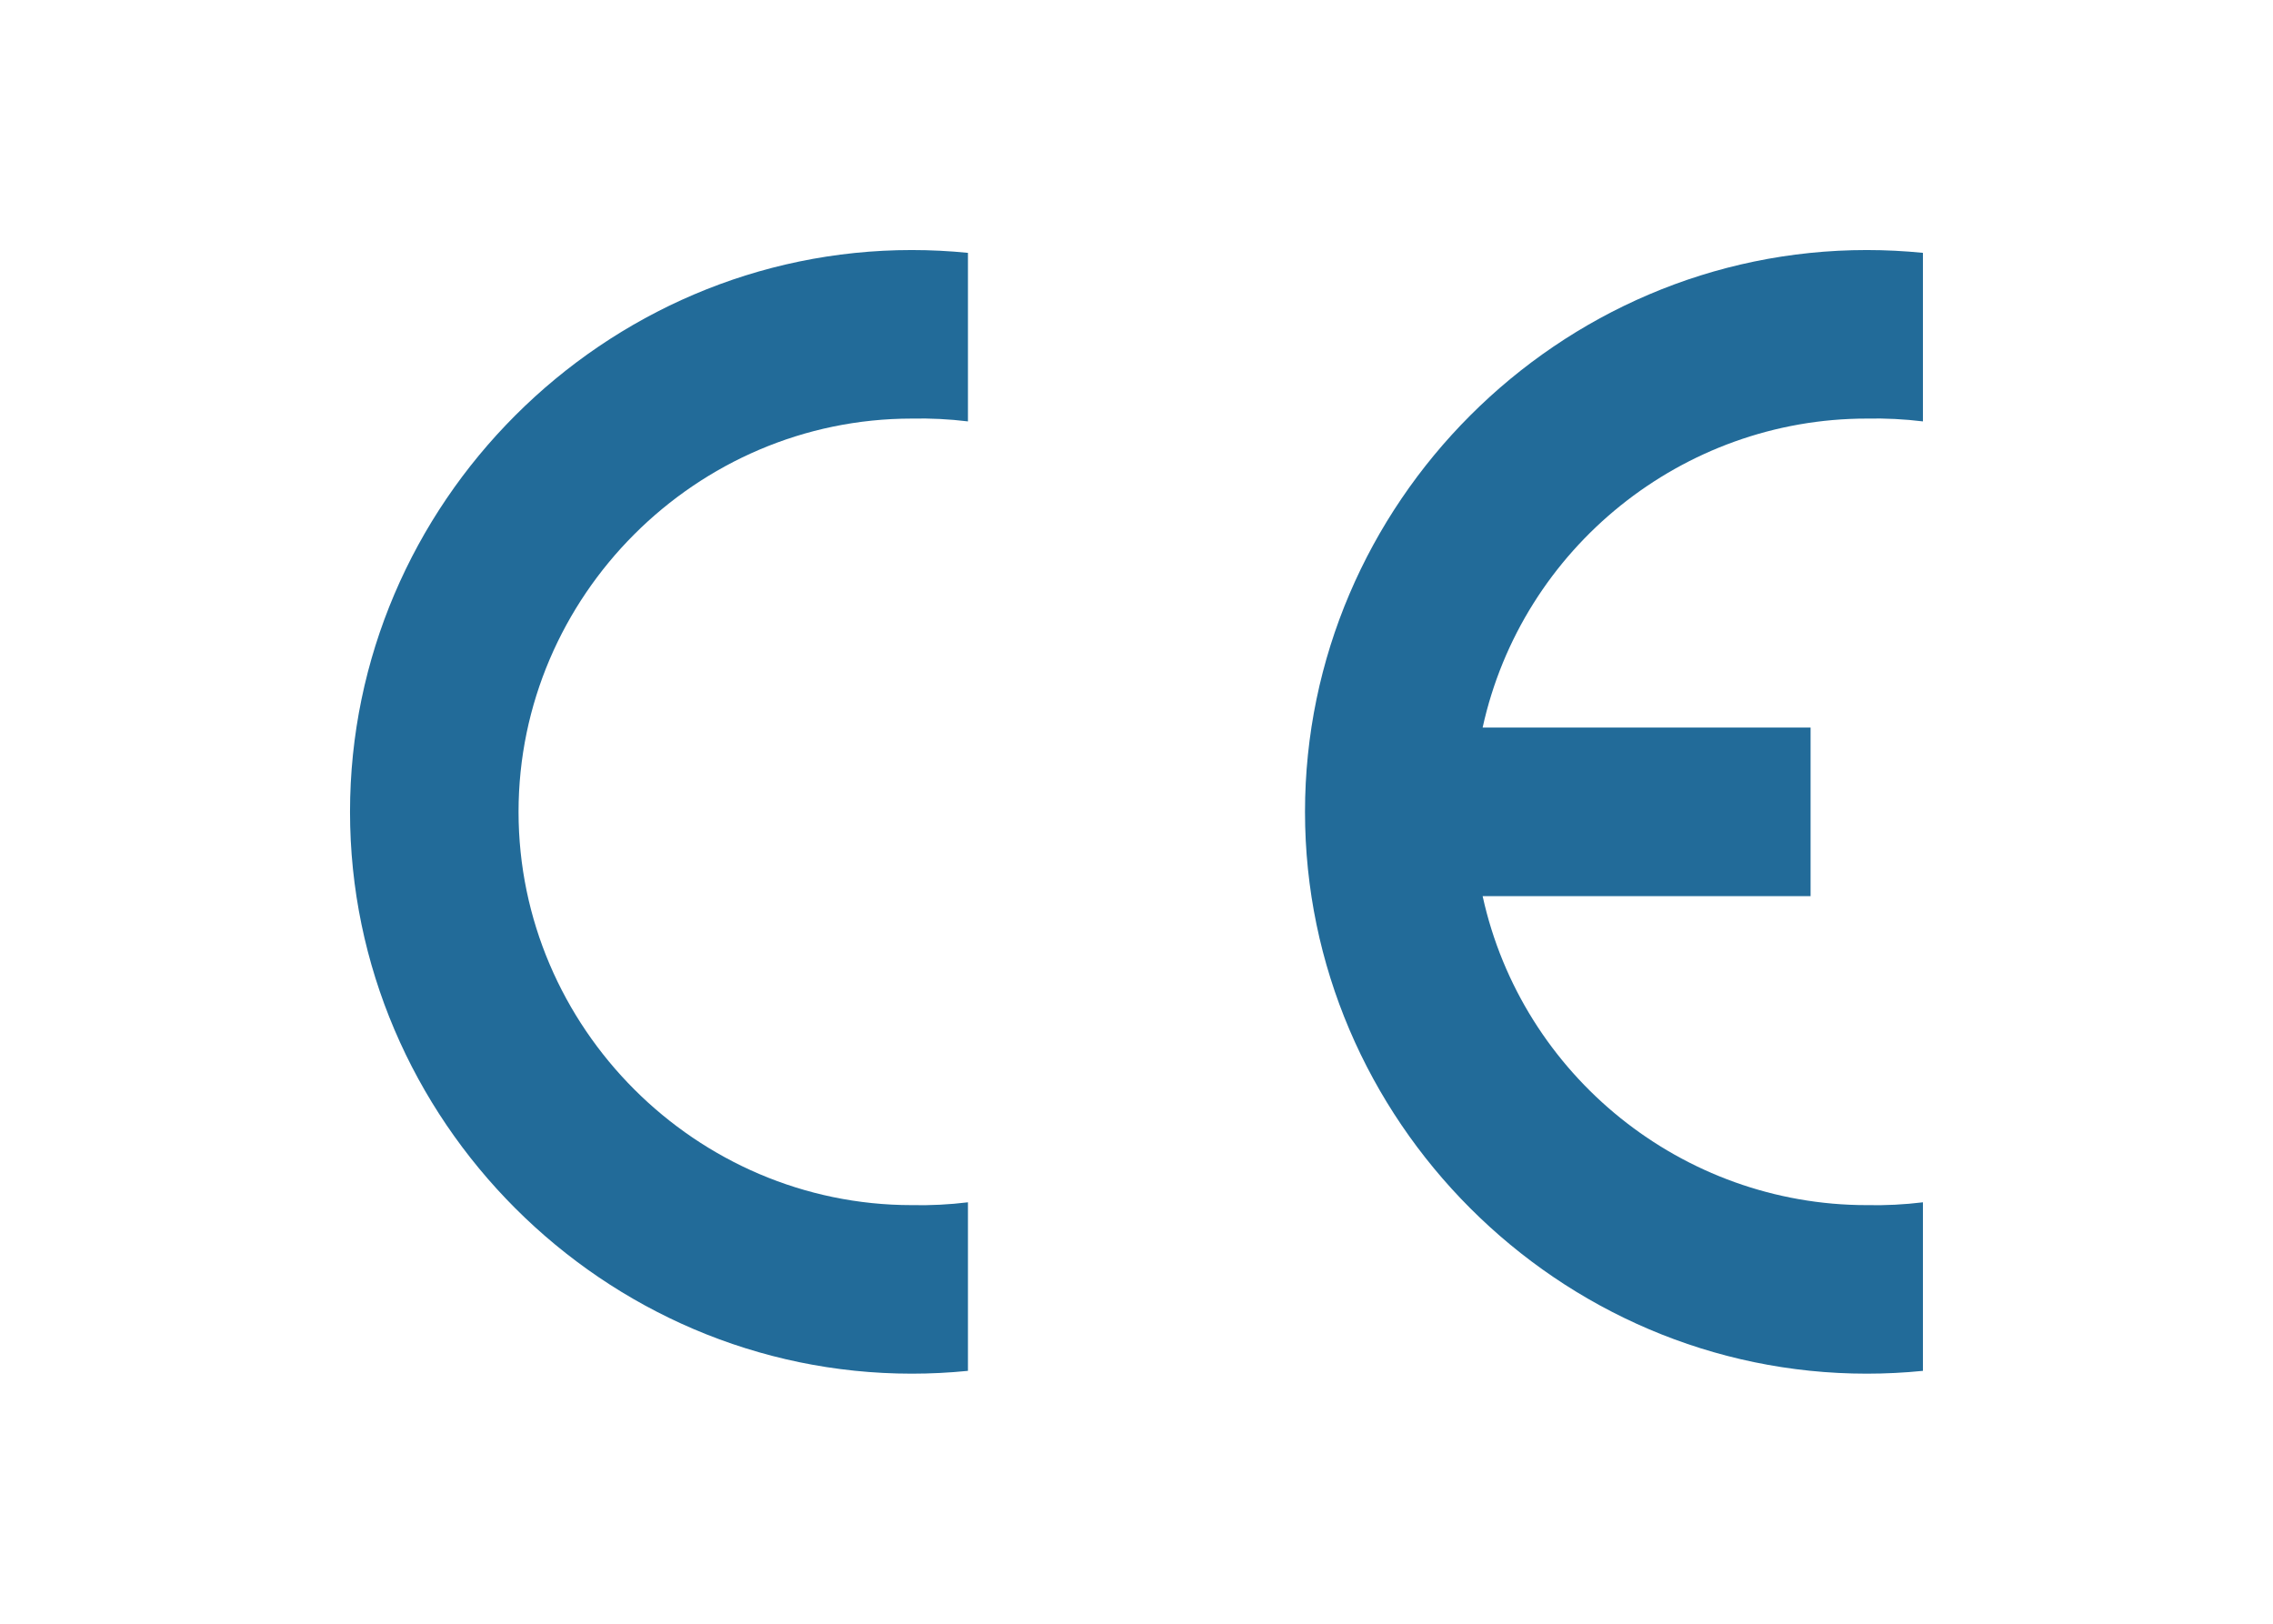
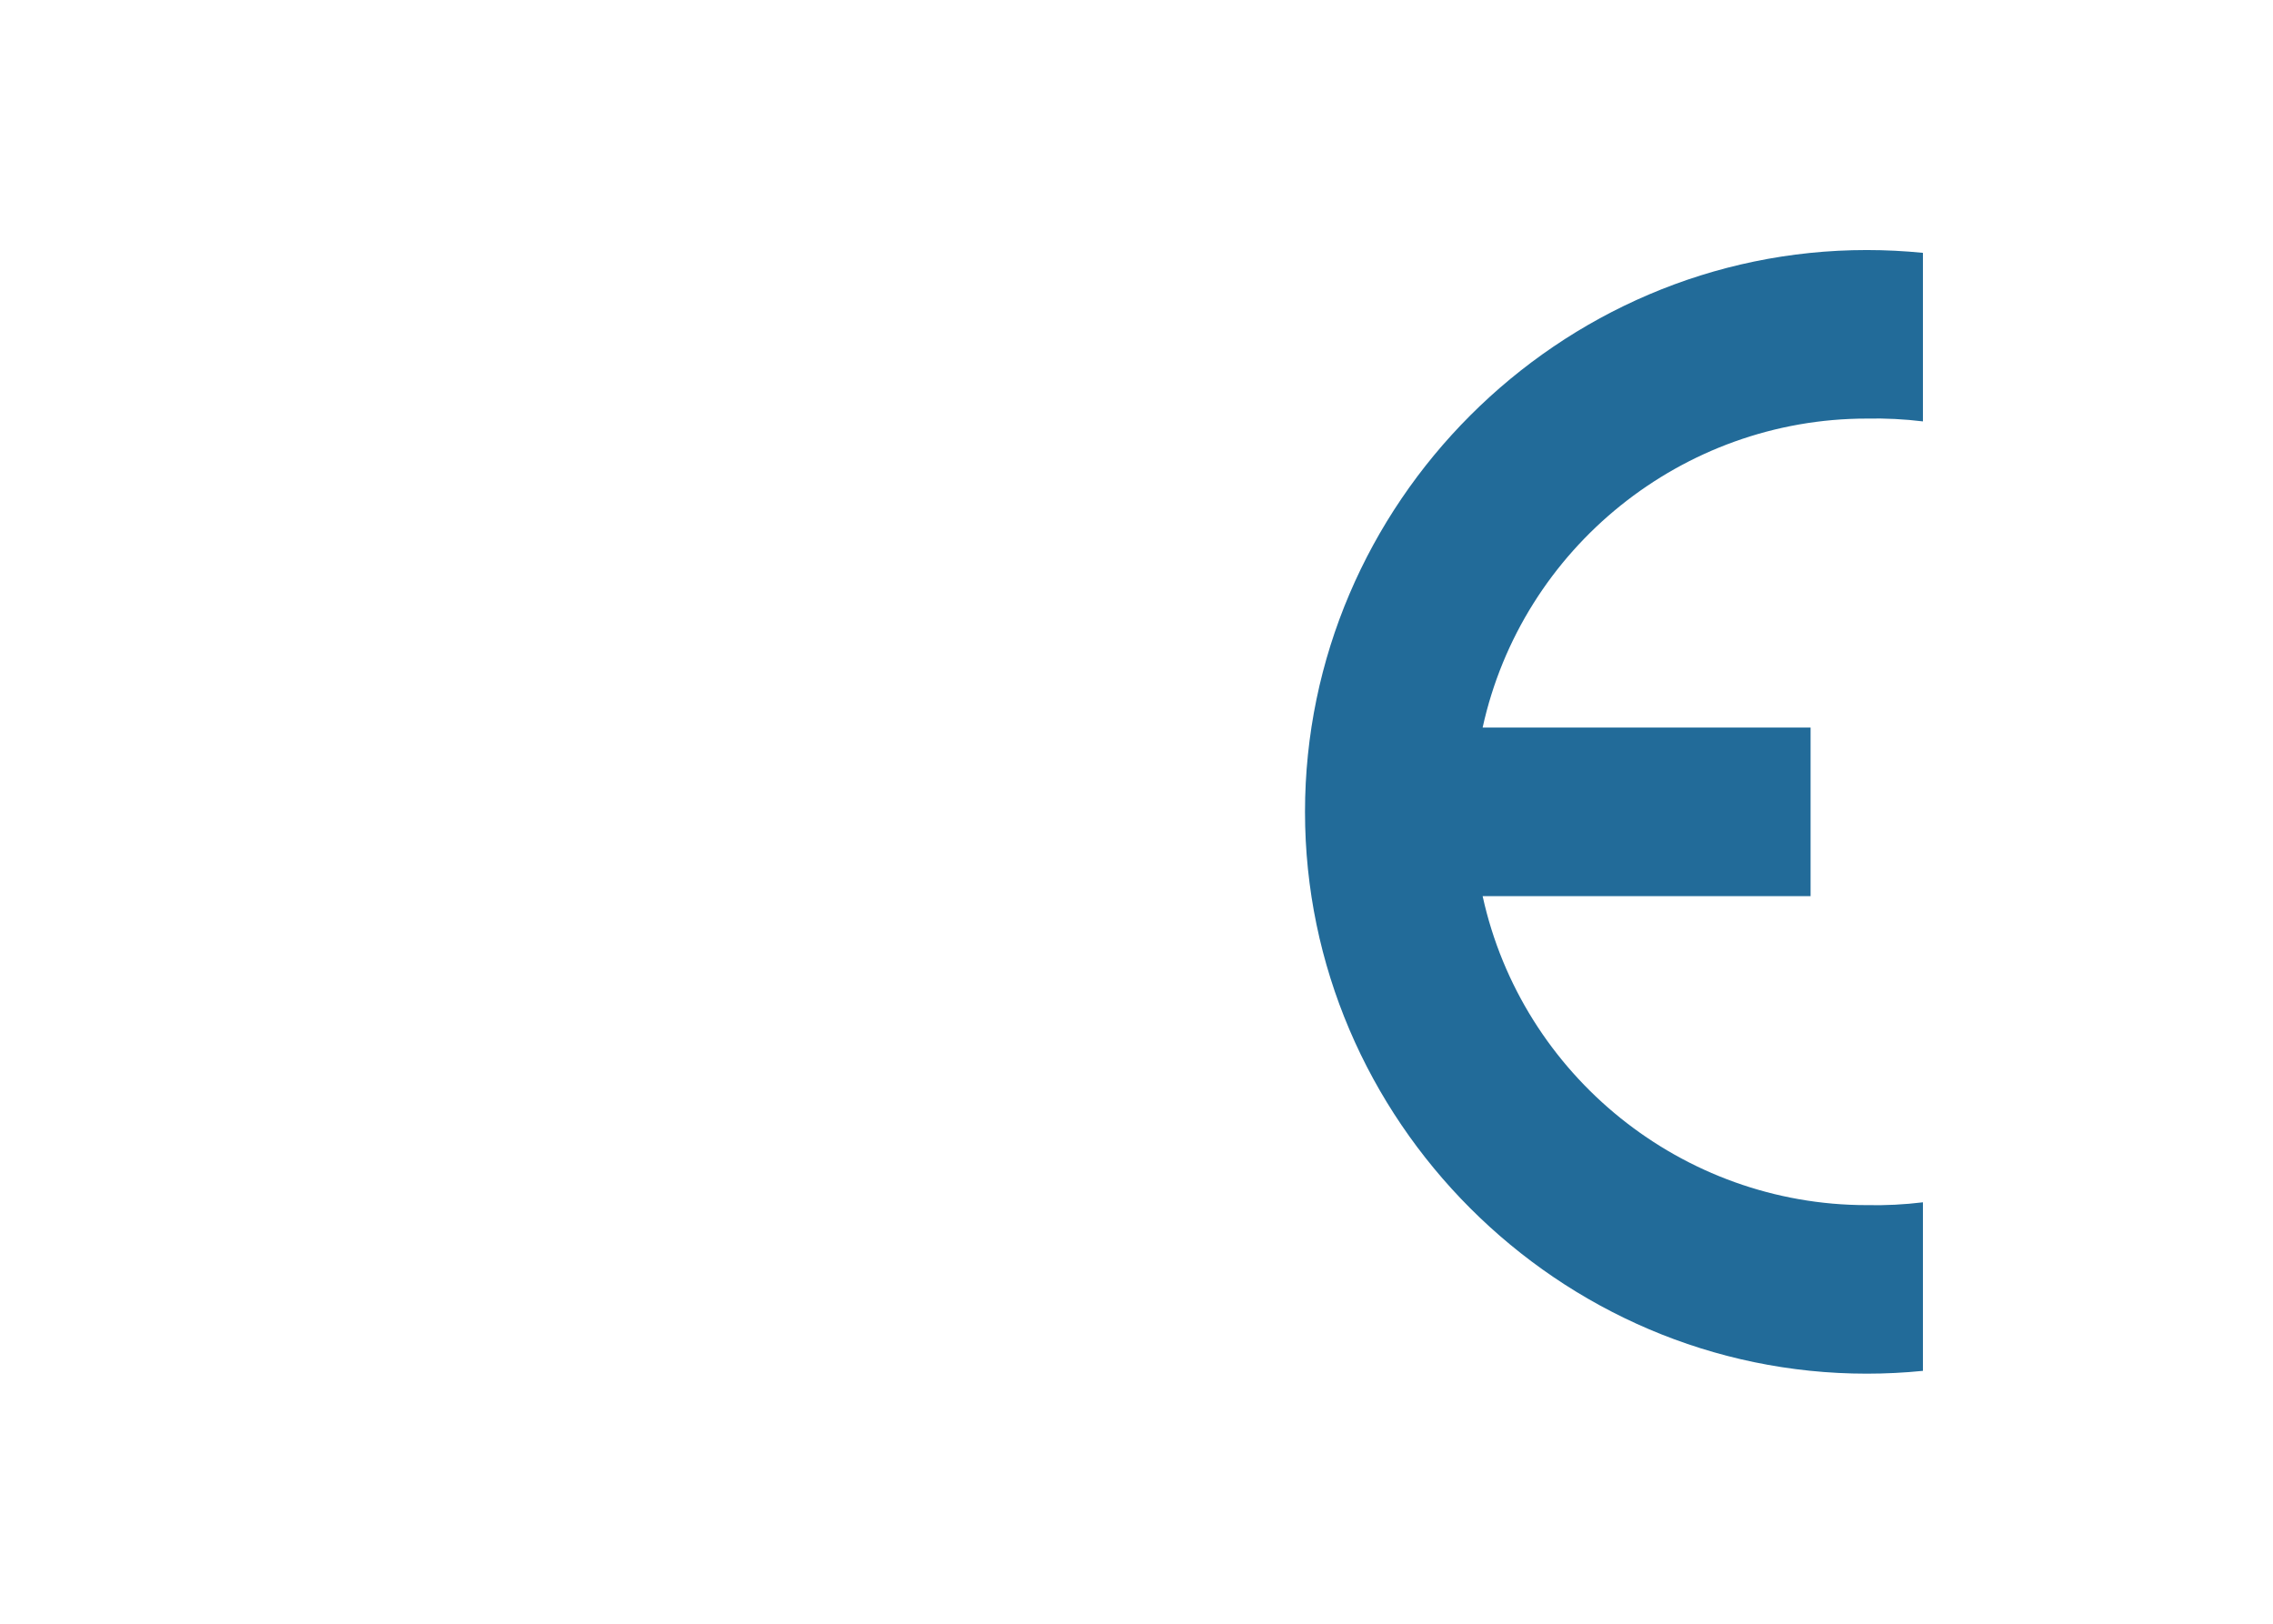
<svg xmlns="http://www.w3.org/2000/svg" width="100%" height="100%" viewBox="0 0 280 200" version="1.1" xml:space="preserve" style="fill-rule:evenodd;clip-rule:evenodd;stroke-linejoin:round;stroke-miterlimit:1.414;">
  <g transform="matrix(0.692,0,0,0.692,43.117,30.798)">
-     <path d="M110,199.499C106.677,199.833 103.34,200 100,200C45.142,200 0,154.858 0,100C0,45.142 45.142,0 100,0C103.34,0 106.677,0.167 110,0.501L110,30.501C106.683,30.096 103.341,29.928 100,30C61.599,30 30,61.599 30,100C30,138.401 61.599,170 100,170C103.341,170.072 106.683,169.904 110,169.499L110,199.499Z" style="fill:rgb(34,107,153);" />
    <path d="M280,199.499C276.677,199.833 273.34,200 270,200C215.142,200 170,154.858 170,100C170,45.142 215.142,0 270,0C273.34,0 276.677,0.167 280,0.501L280,30.501C276.683,30.096 273.341,29.928 270,30C237.236,29.997 208.641,52.997 201.62,85L260,85L260,115L201.62,115C208.641,147.003 237.236,170.003 270,170C273.341,170.072 276.683,169.904 280,169.499L280,199.499Z" style="fill:rgb(34,107,153);" />
  </g>
</svg>